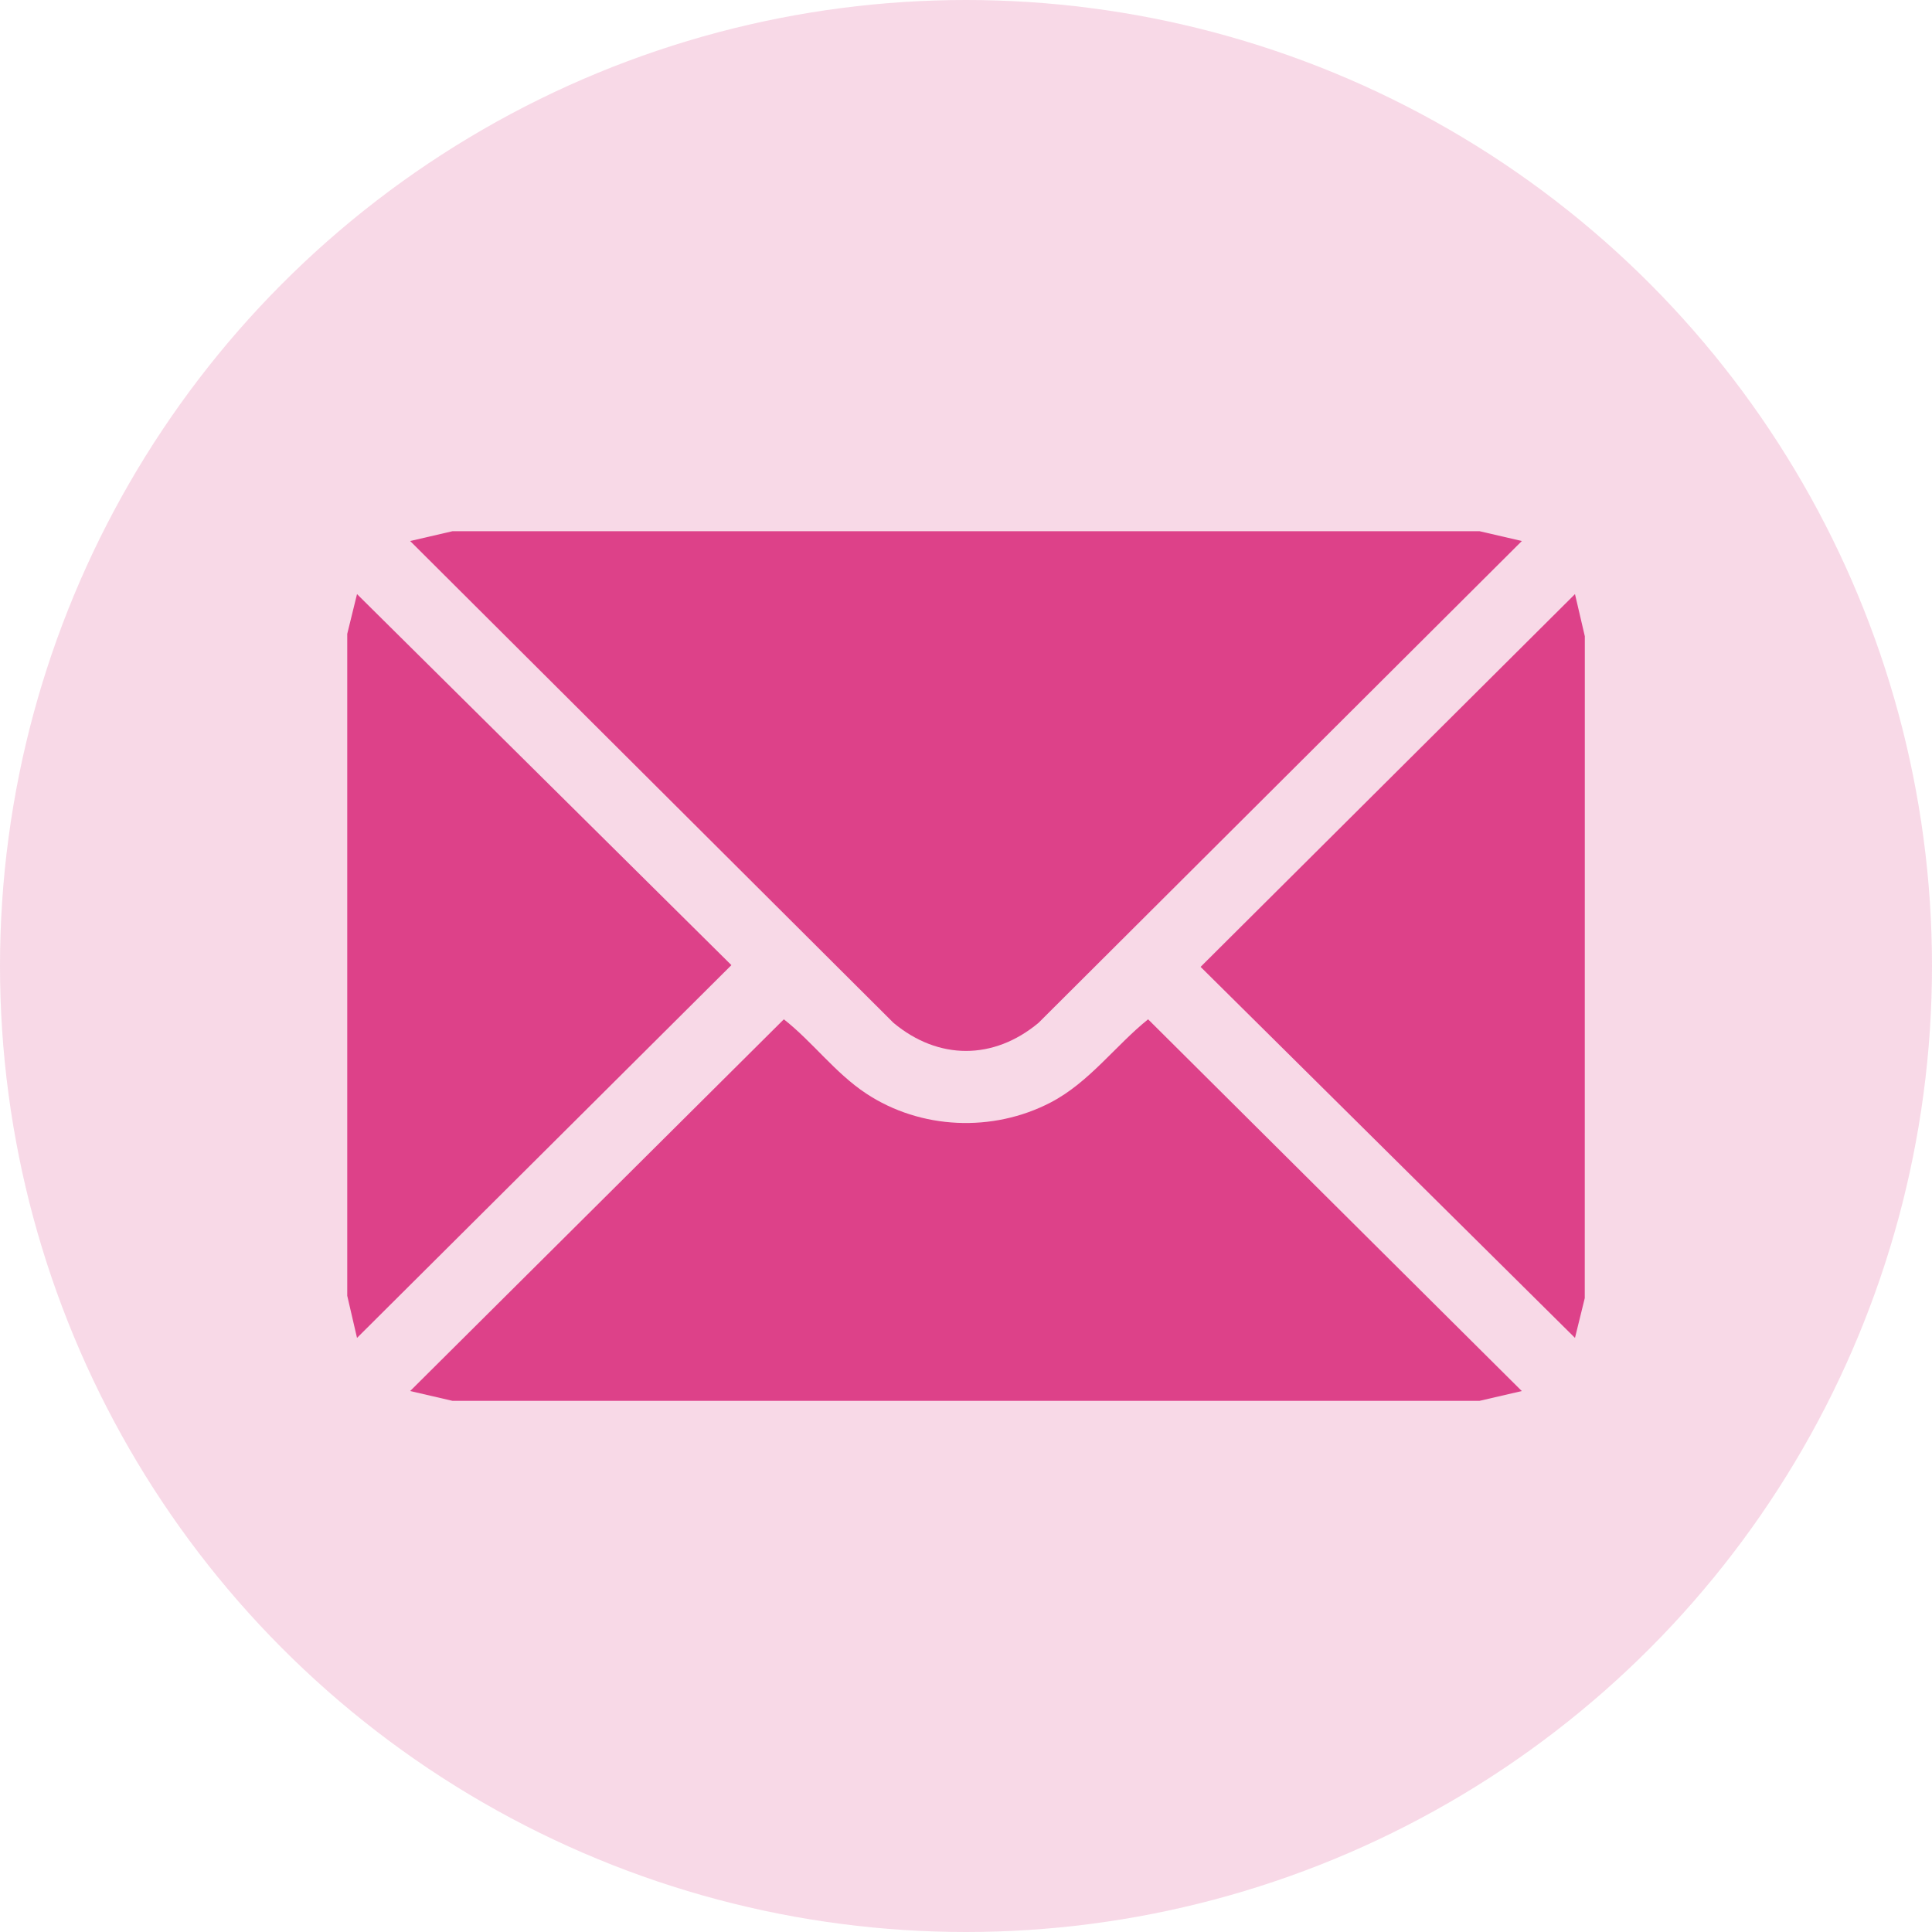
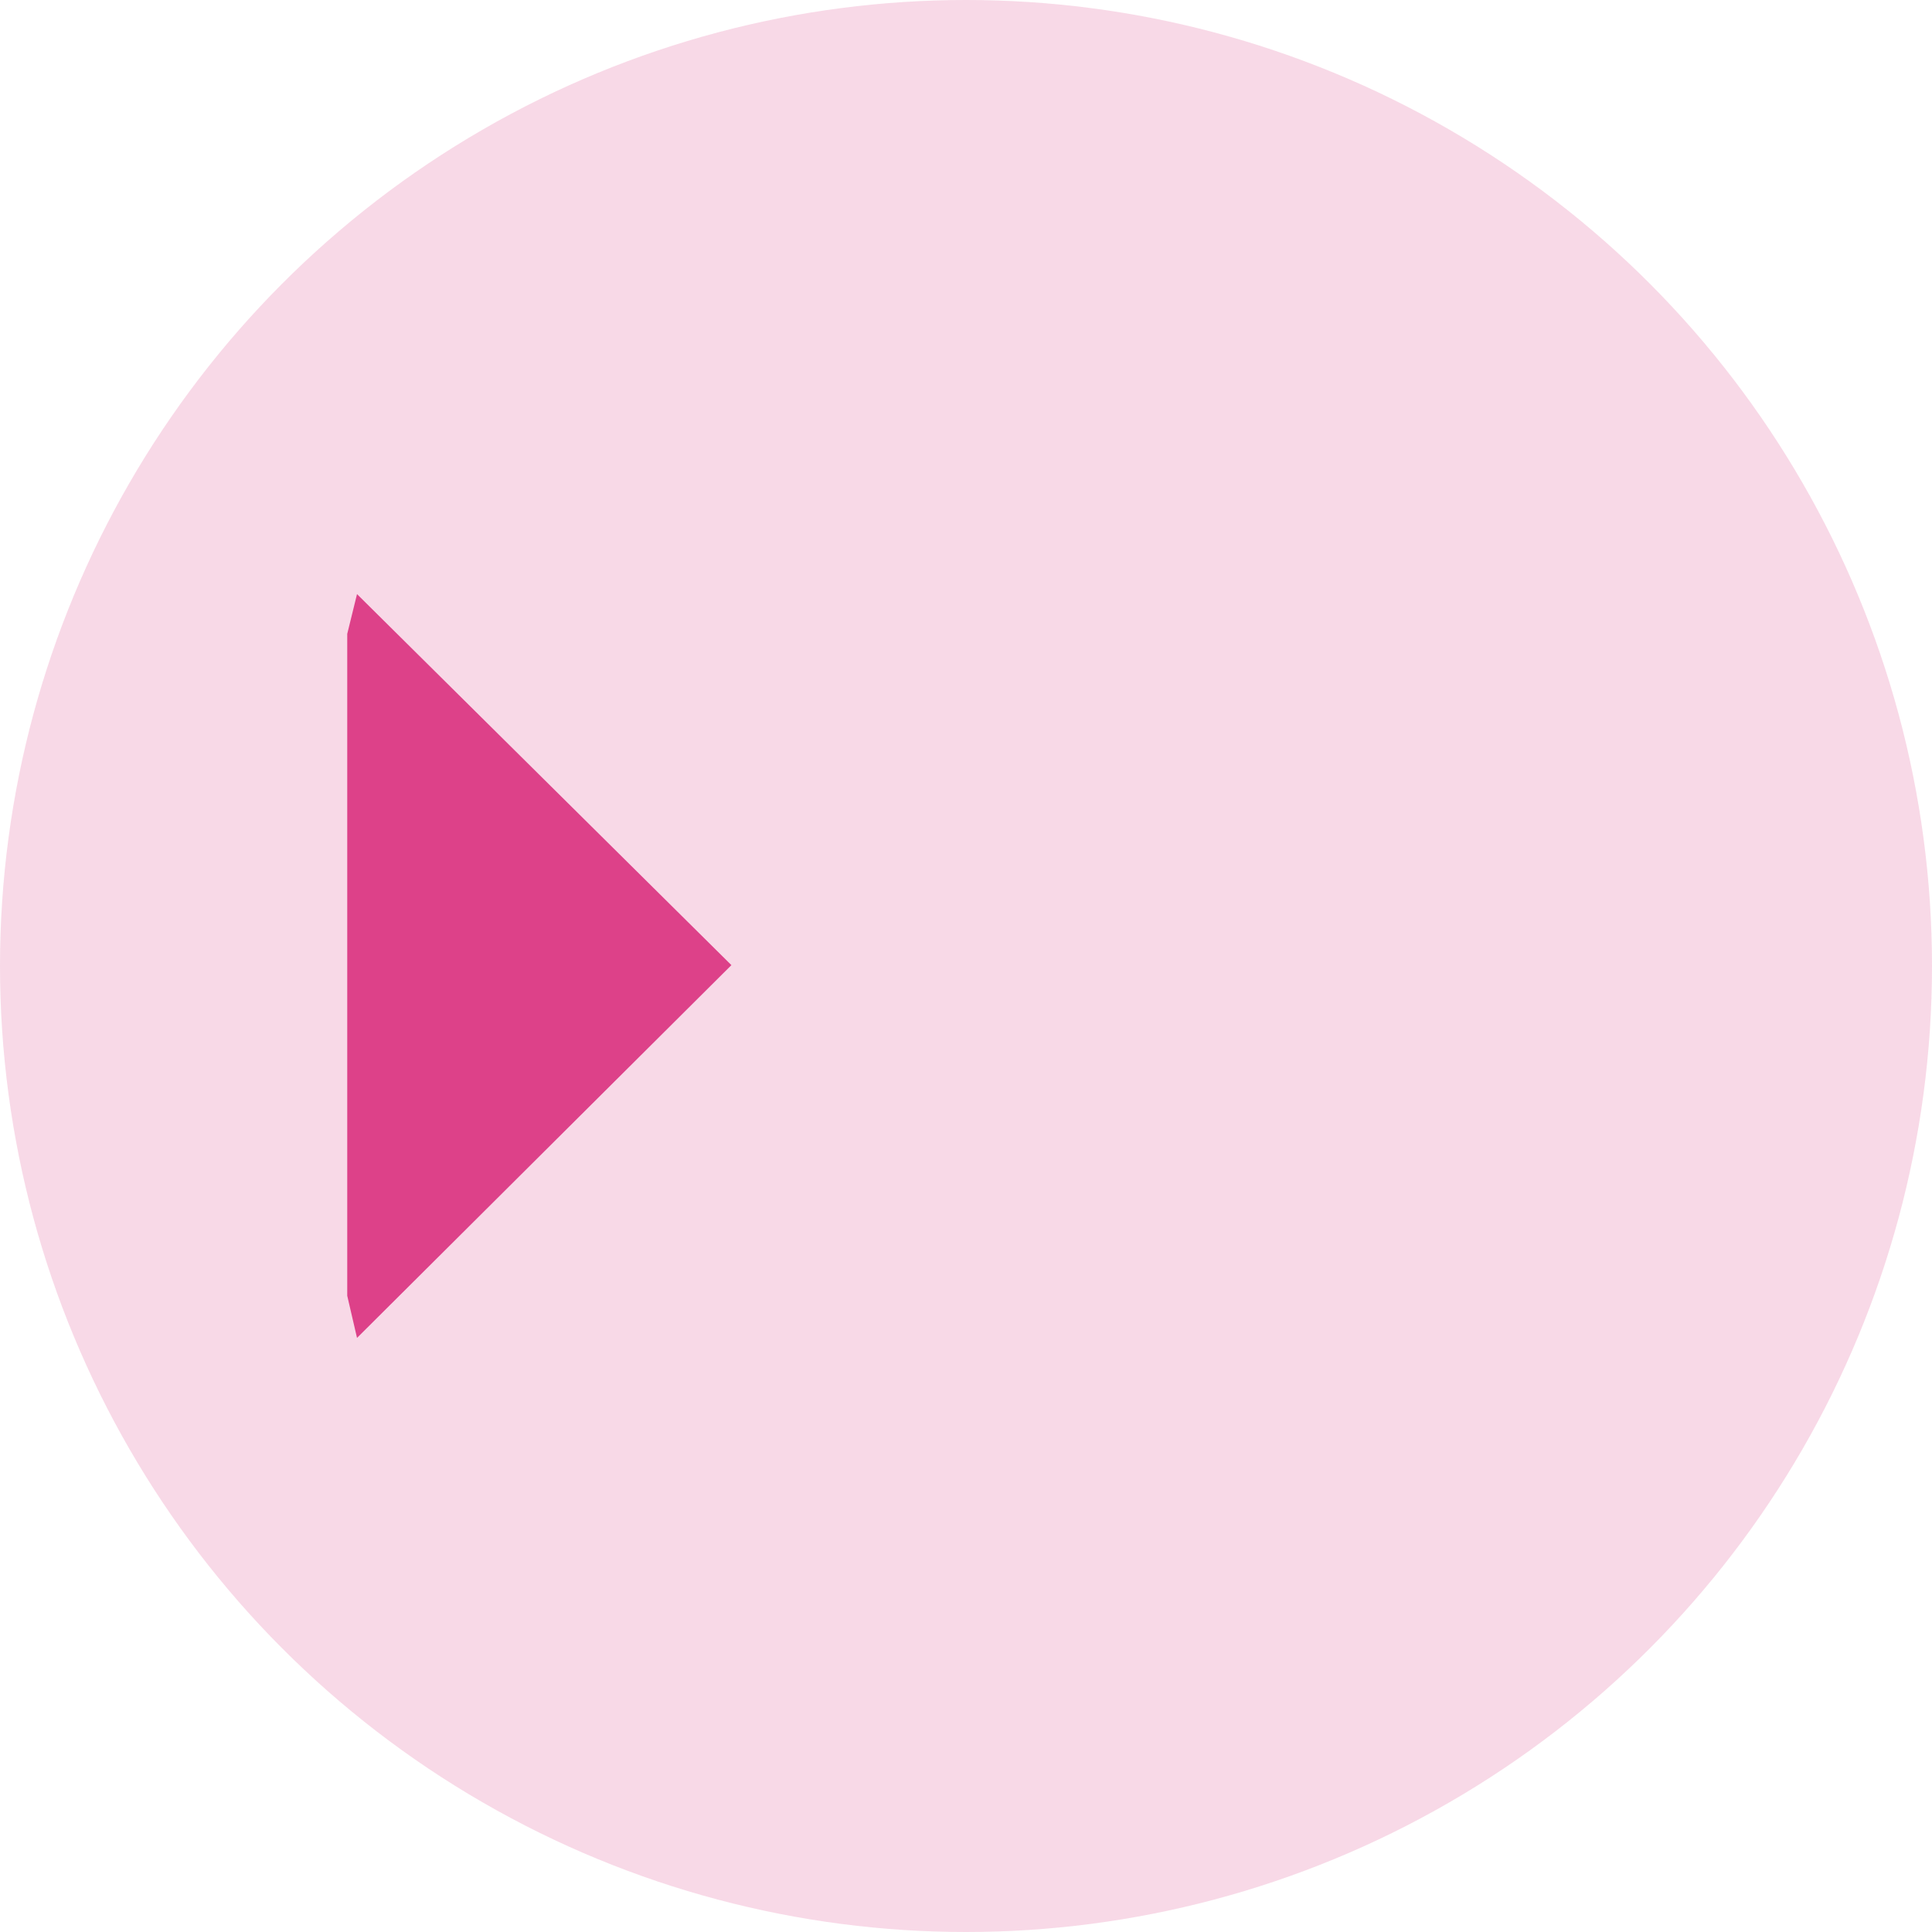
<svg xmlns="http://www.w3.org/2000/svg" id="Layer_2" data-name="Layer 2" viewBox="0 0 333.78 333.78">
  <defs>
    <style>
      .cls-1, .cls-2 {
        fill: #dd4189;
      }

      .cls-2 {
        opacity: .2;
      }
    </style>
  </defs>
  <g id="Layer_1-2" data-name="Layer 1">
    <circle class="cls-2" cx="166.89" cy="166.89" r="166.89" />
    <g>
-       <path class="cls-1" d="M262.92,93.47l-83.5,83.24c-7.76,6.47-17.3,6.47-25.06,0l-83.5-83.24,7.29-1.69h177.49l7.29,1.69Z" />
-       <path class="cls-1" d="M262.92,240.32l-7.29,1.69H78.15l-7.29-1.69,64.56-64.22c4.96,3.89,8.86,9.28,14.22,12.82,9.43,6.24,21.89,6.74,31.87,1.55,6.67-3.47,11.15-9.79,16.84-14.37l64.56,64.22Z" />
      <polygon class="cls-1" points="61.68 231.14 59.99 223.86 59.99 109.51 61.68 102.64 126.36 166.74 61.68 231.14" />
-       <polygon class="cls-1" points="272.1 231.14 207.42 167.04 272.1 102.64 273.8 109.92 273.79 224.27 272.1 231.14" />
    </g>
  </g>
</svg>